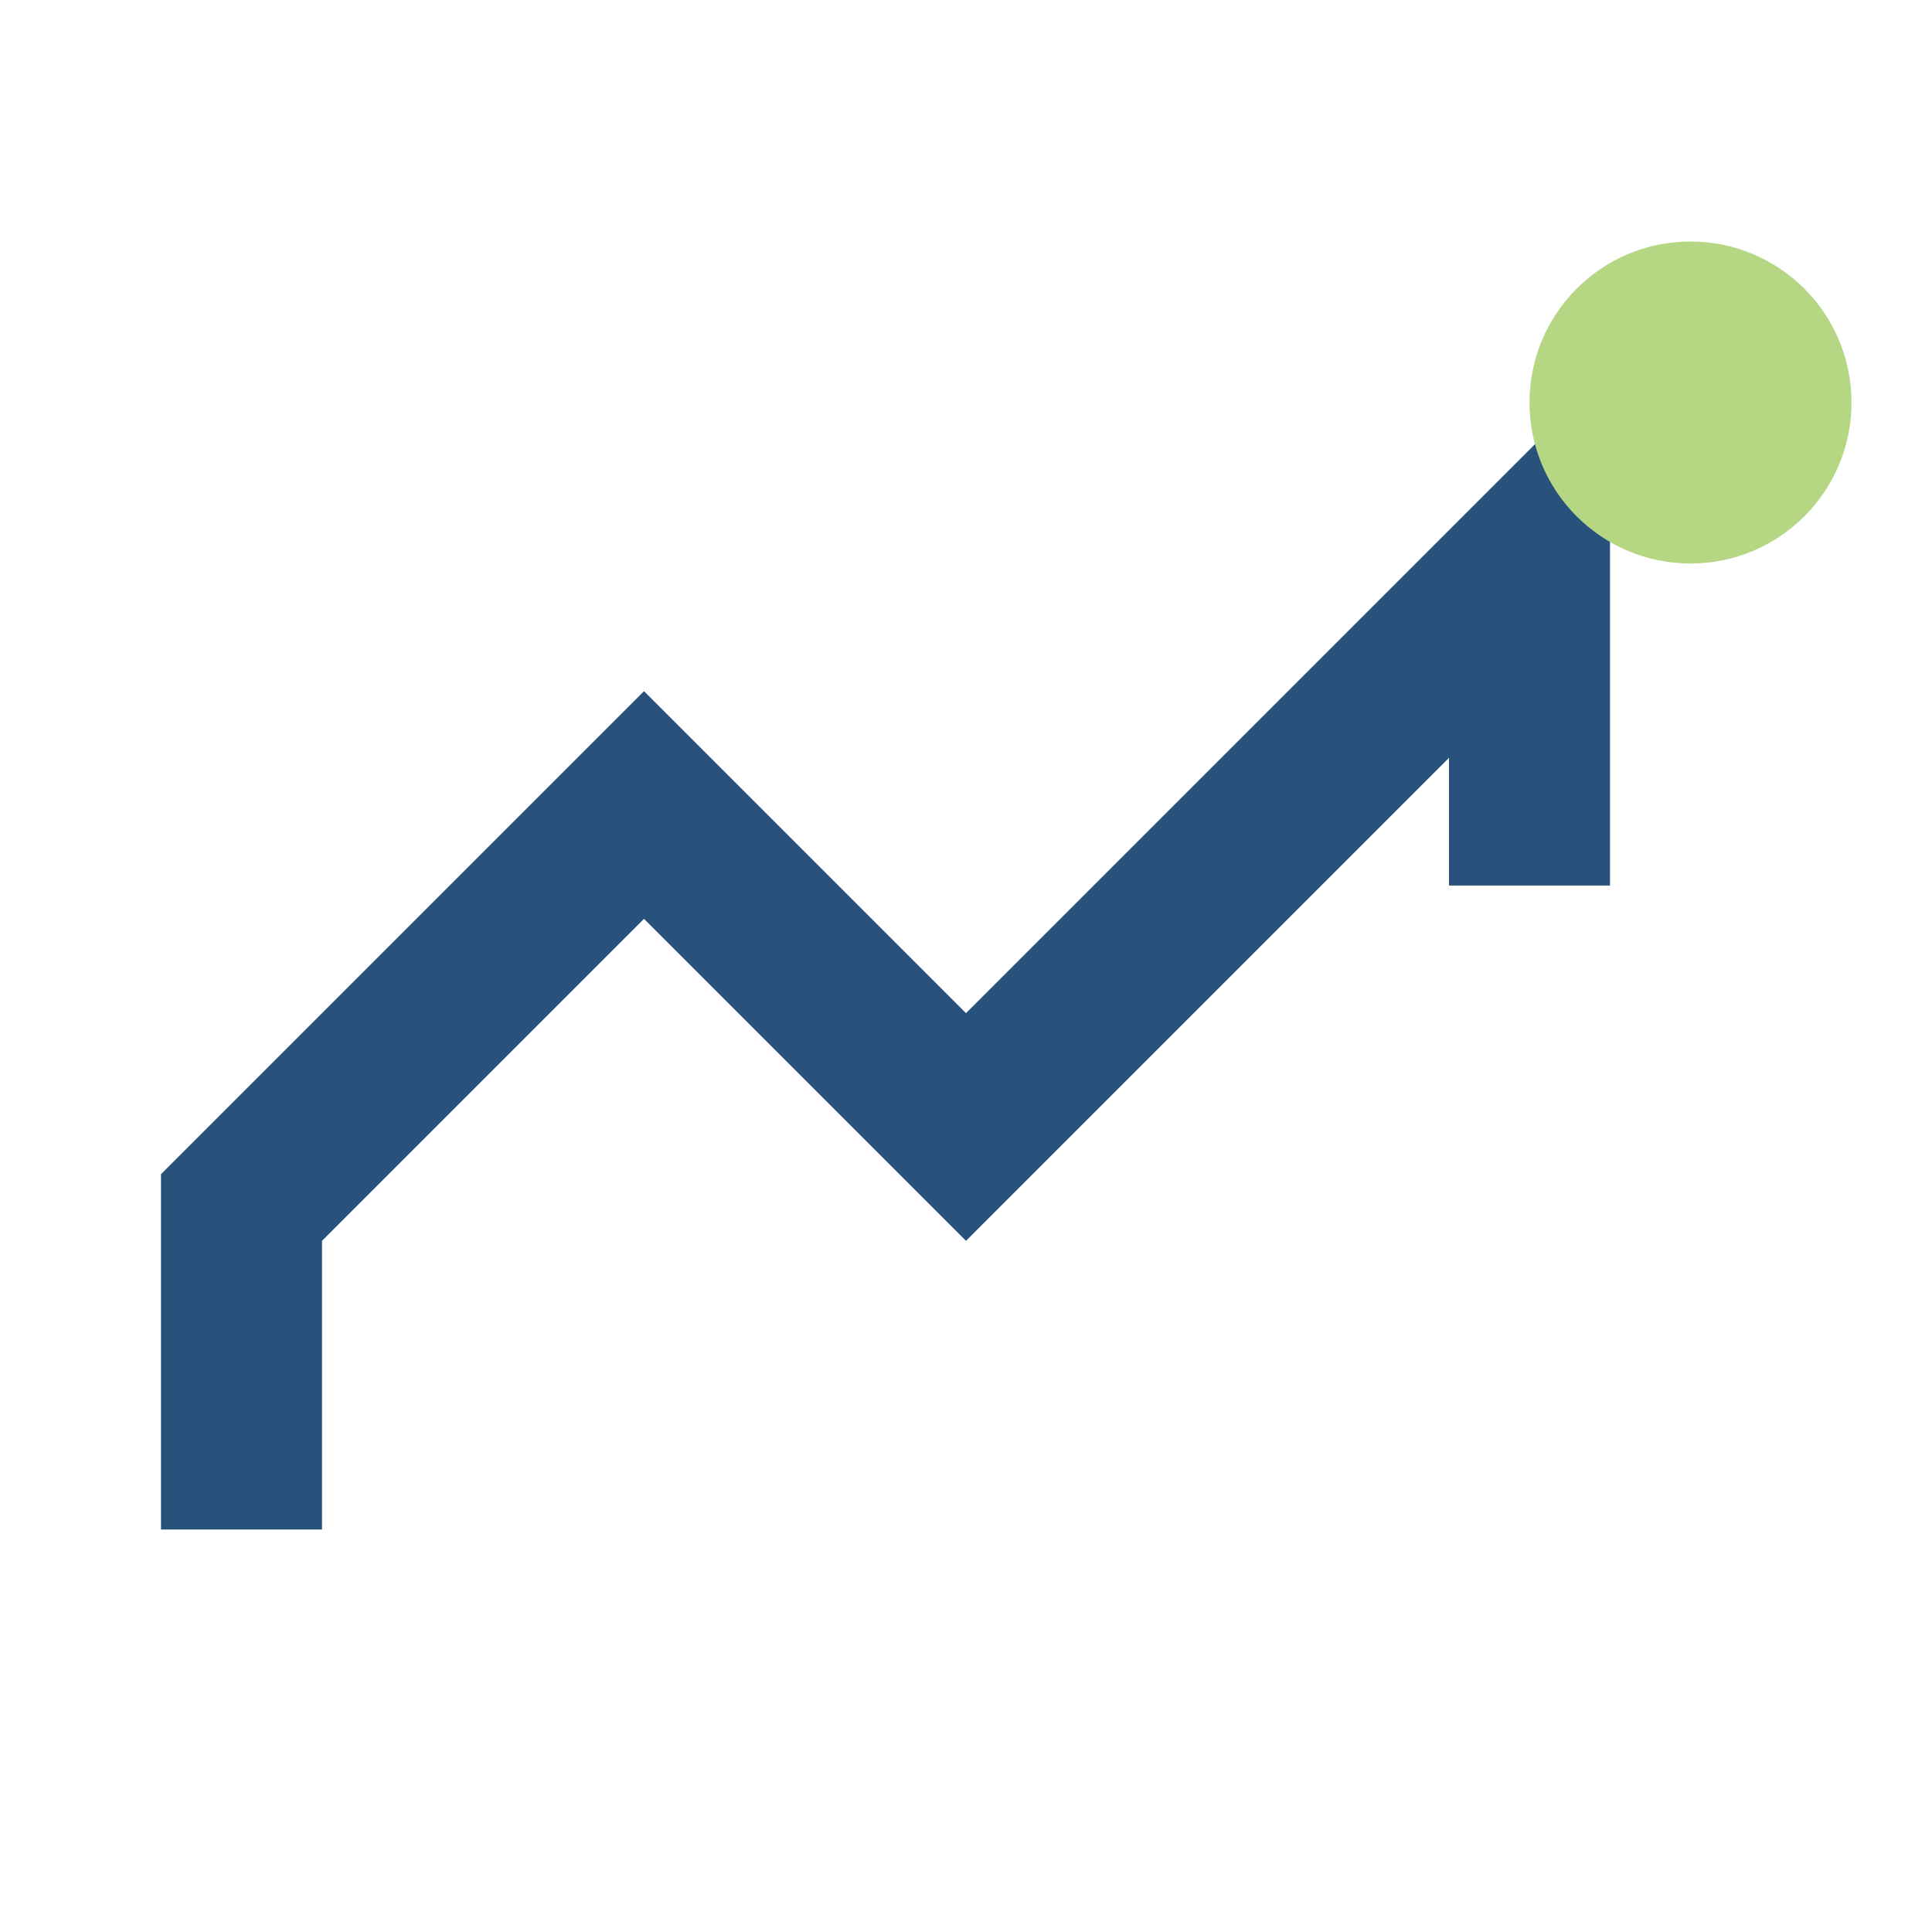
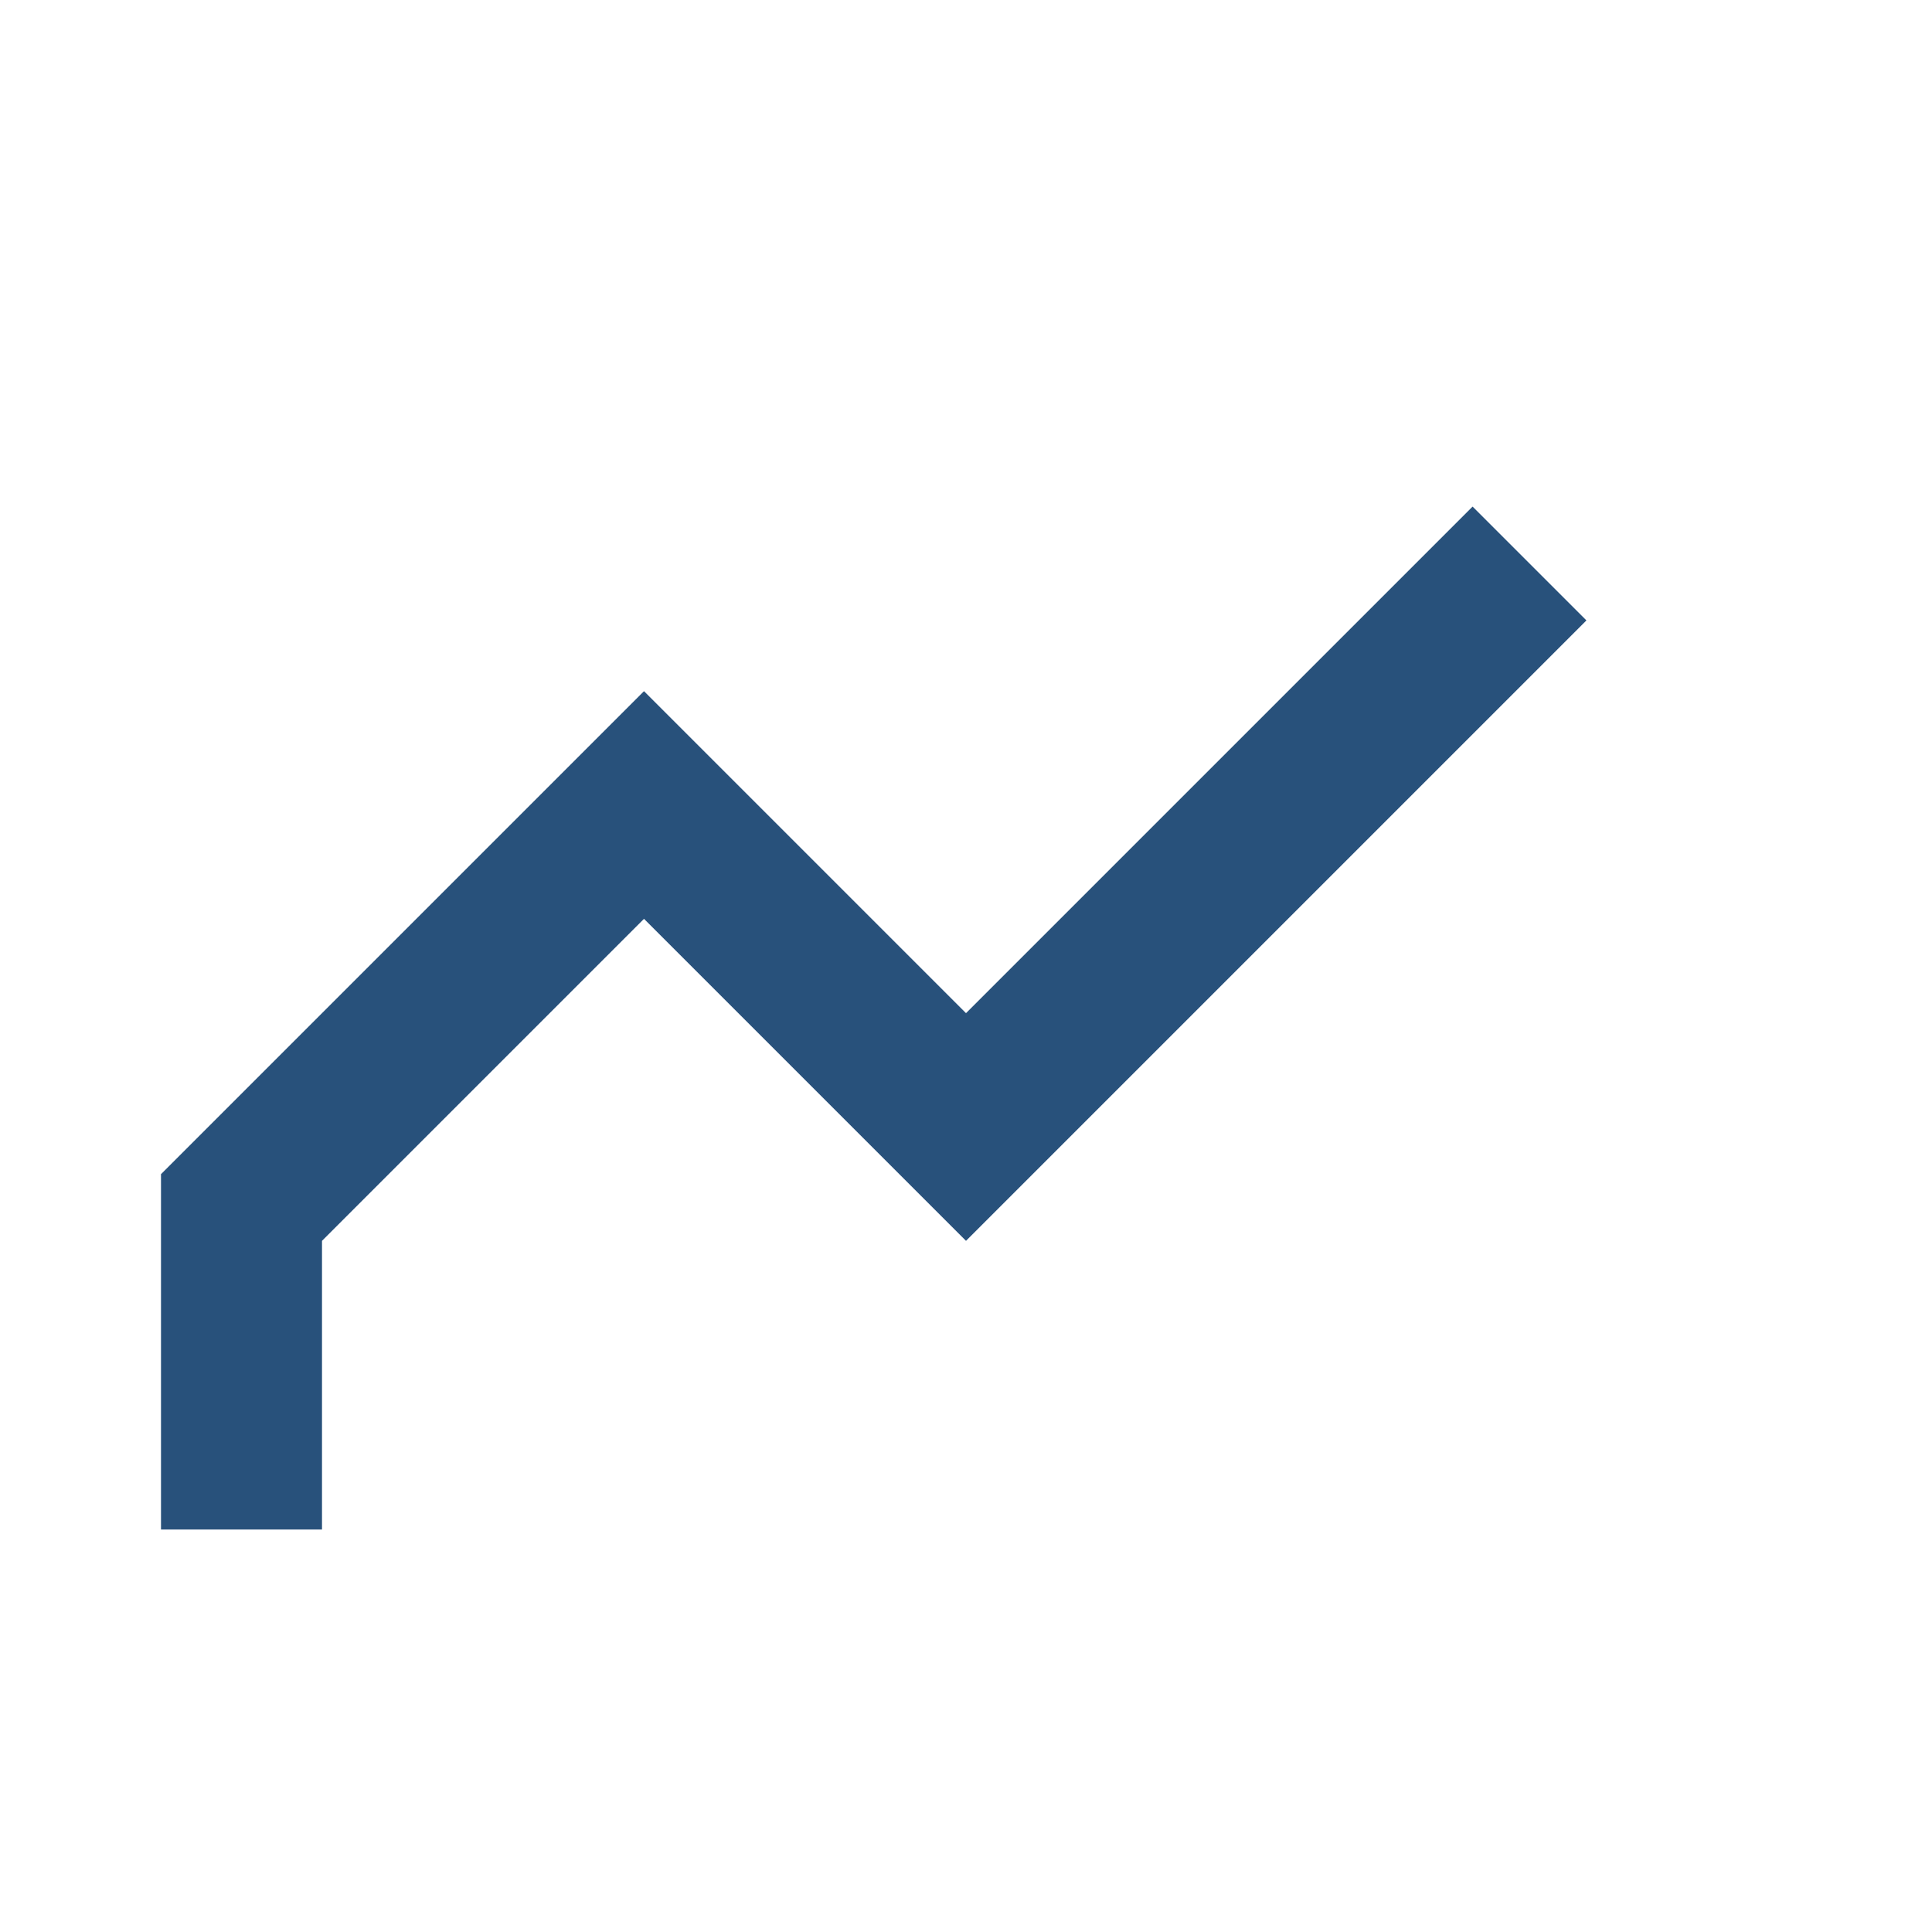
<svg xmlns="http://www.w3.org/2000/svg" width="24" height="24" viewBox="0 0 24 24">
-   <path stroke="#28517B" stroke-width="2" fill="none" d="M3 19v-4l5-5 4 4 7-7v4" />
-   <circle cx="21" cy="5" r="2" fill="#B5D783" />
+   <path stroke="#28517B" stroke-width="2" fill="none" d="M3 19v-4l5-5 4 4 7-7" />
</svg>